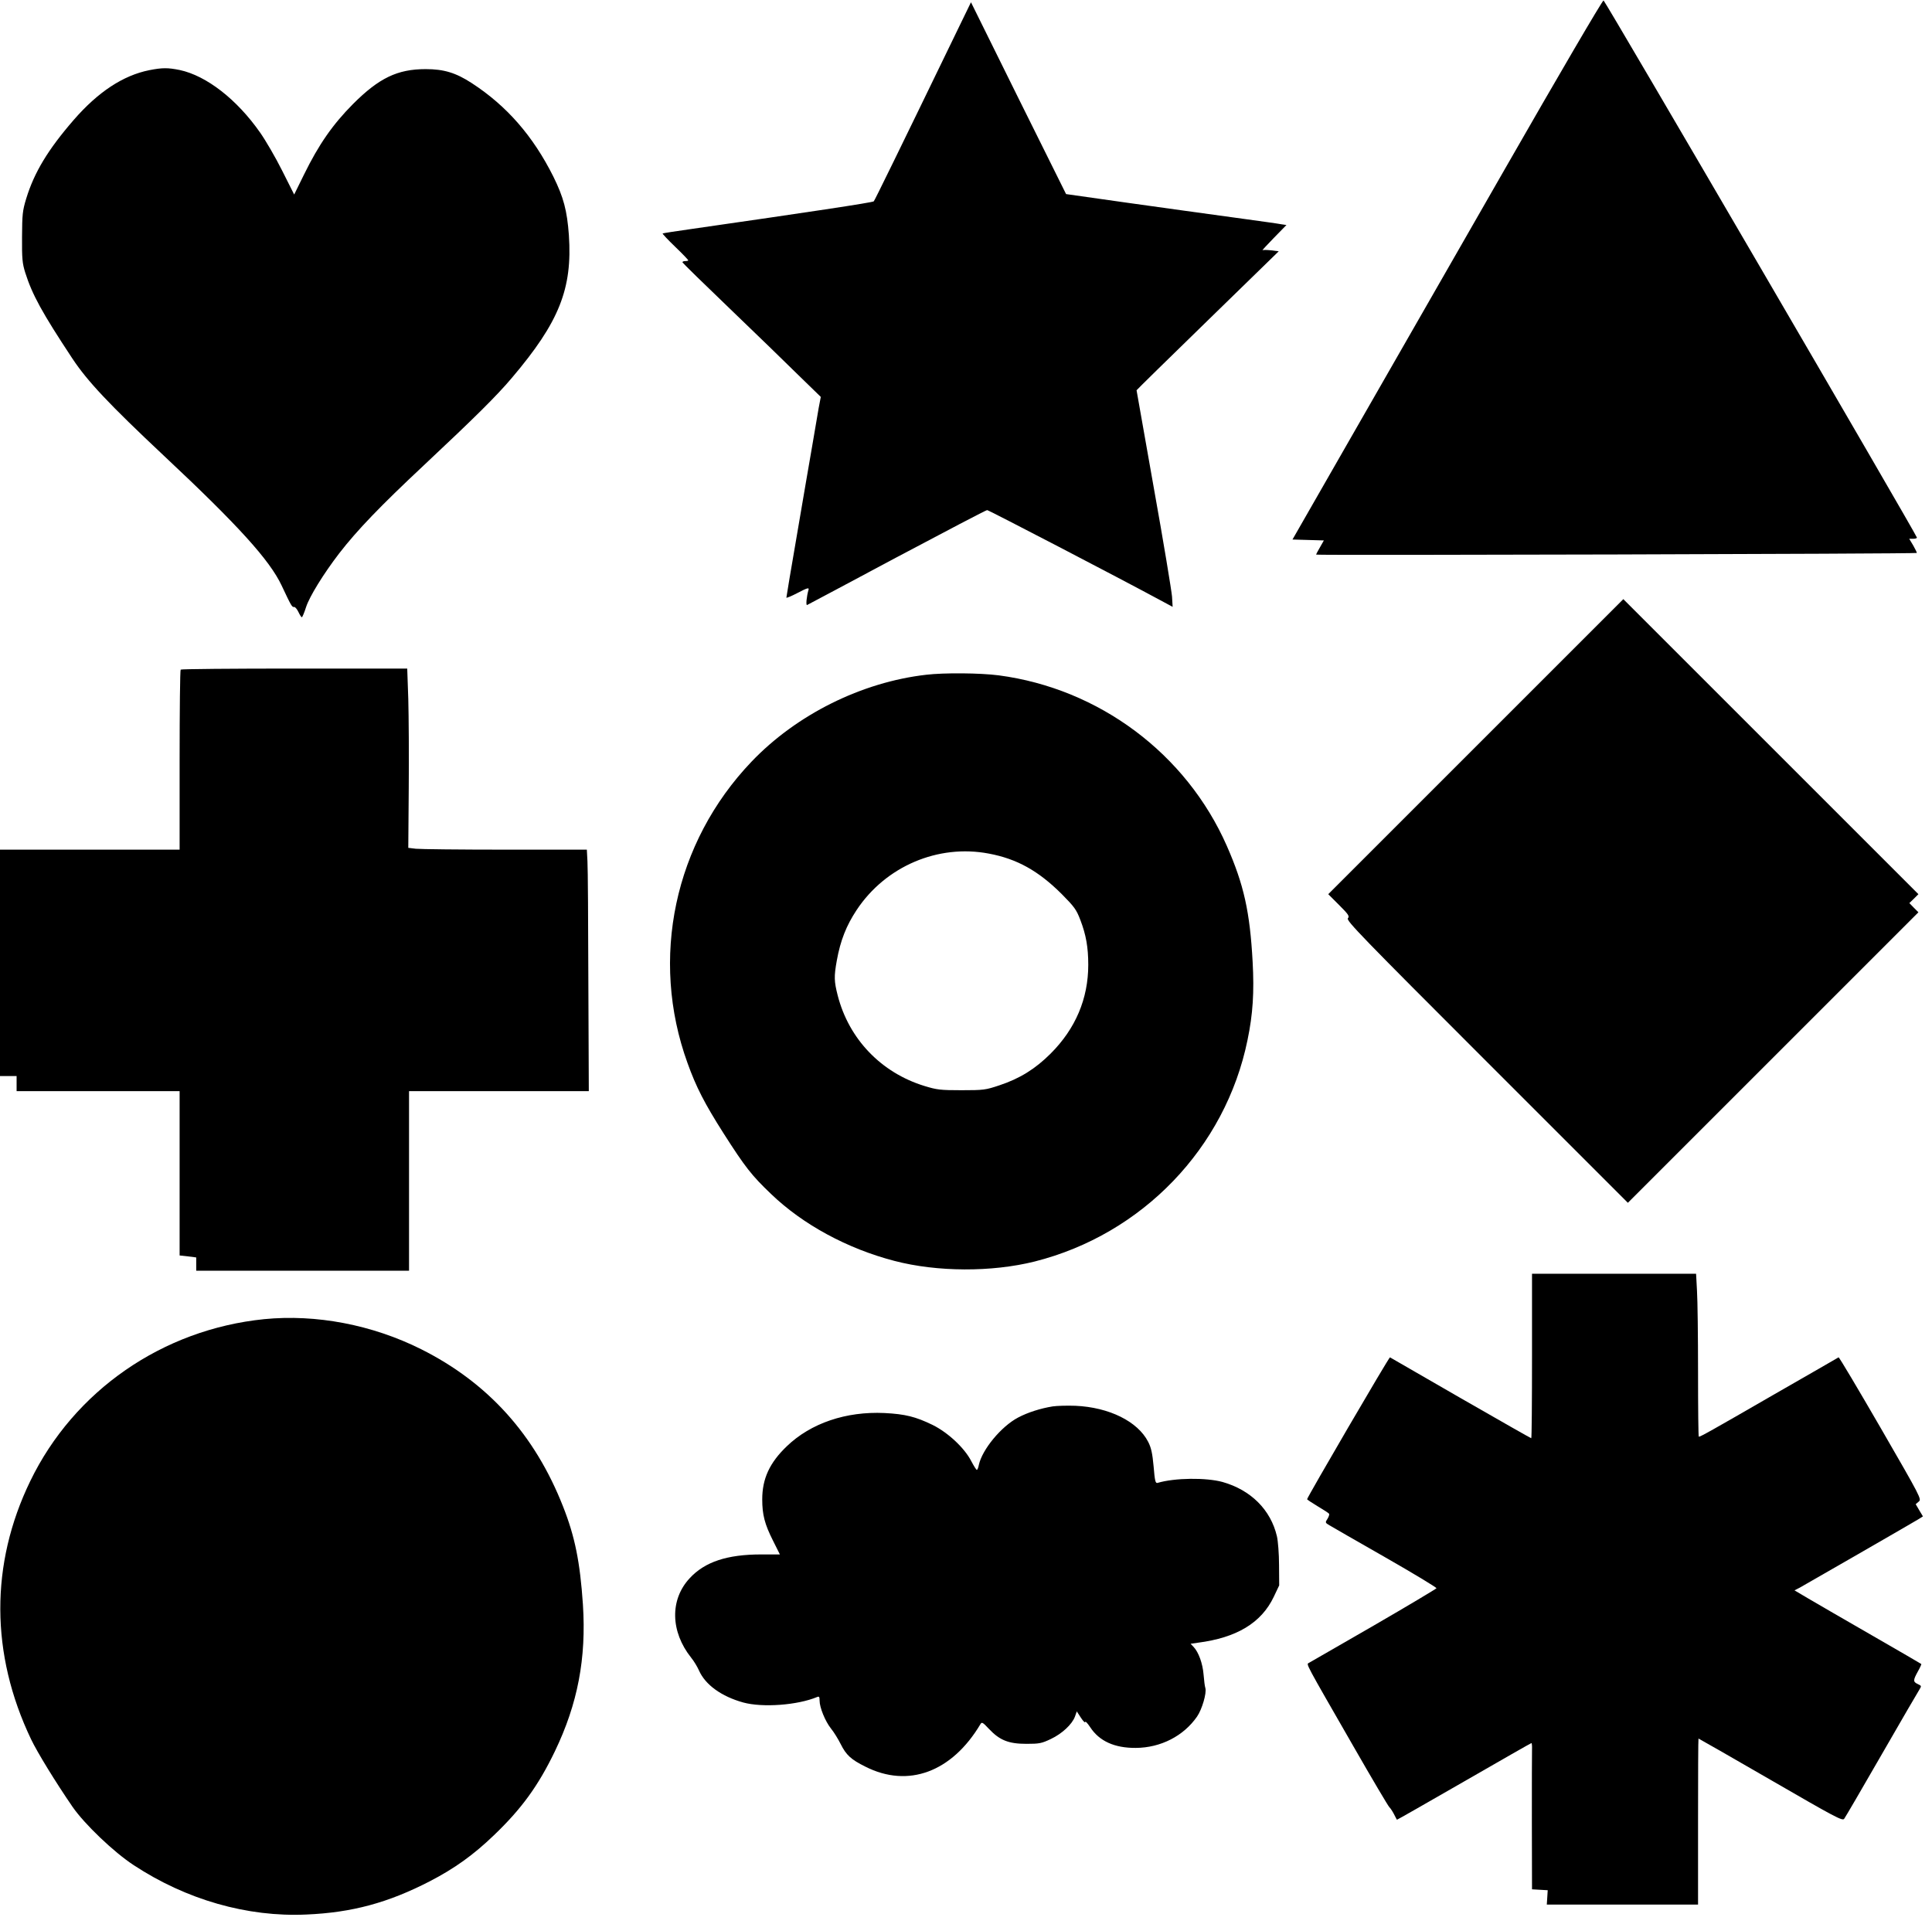
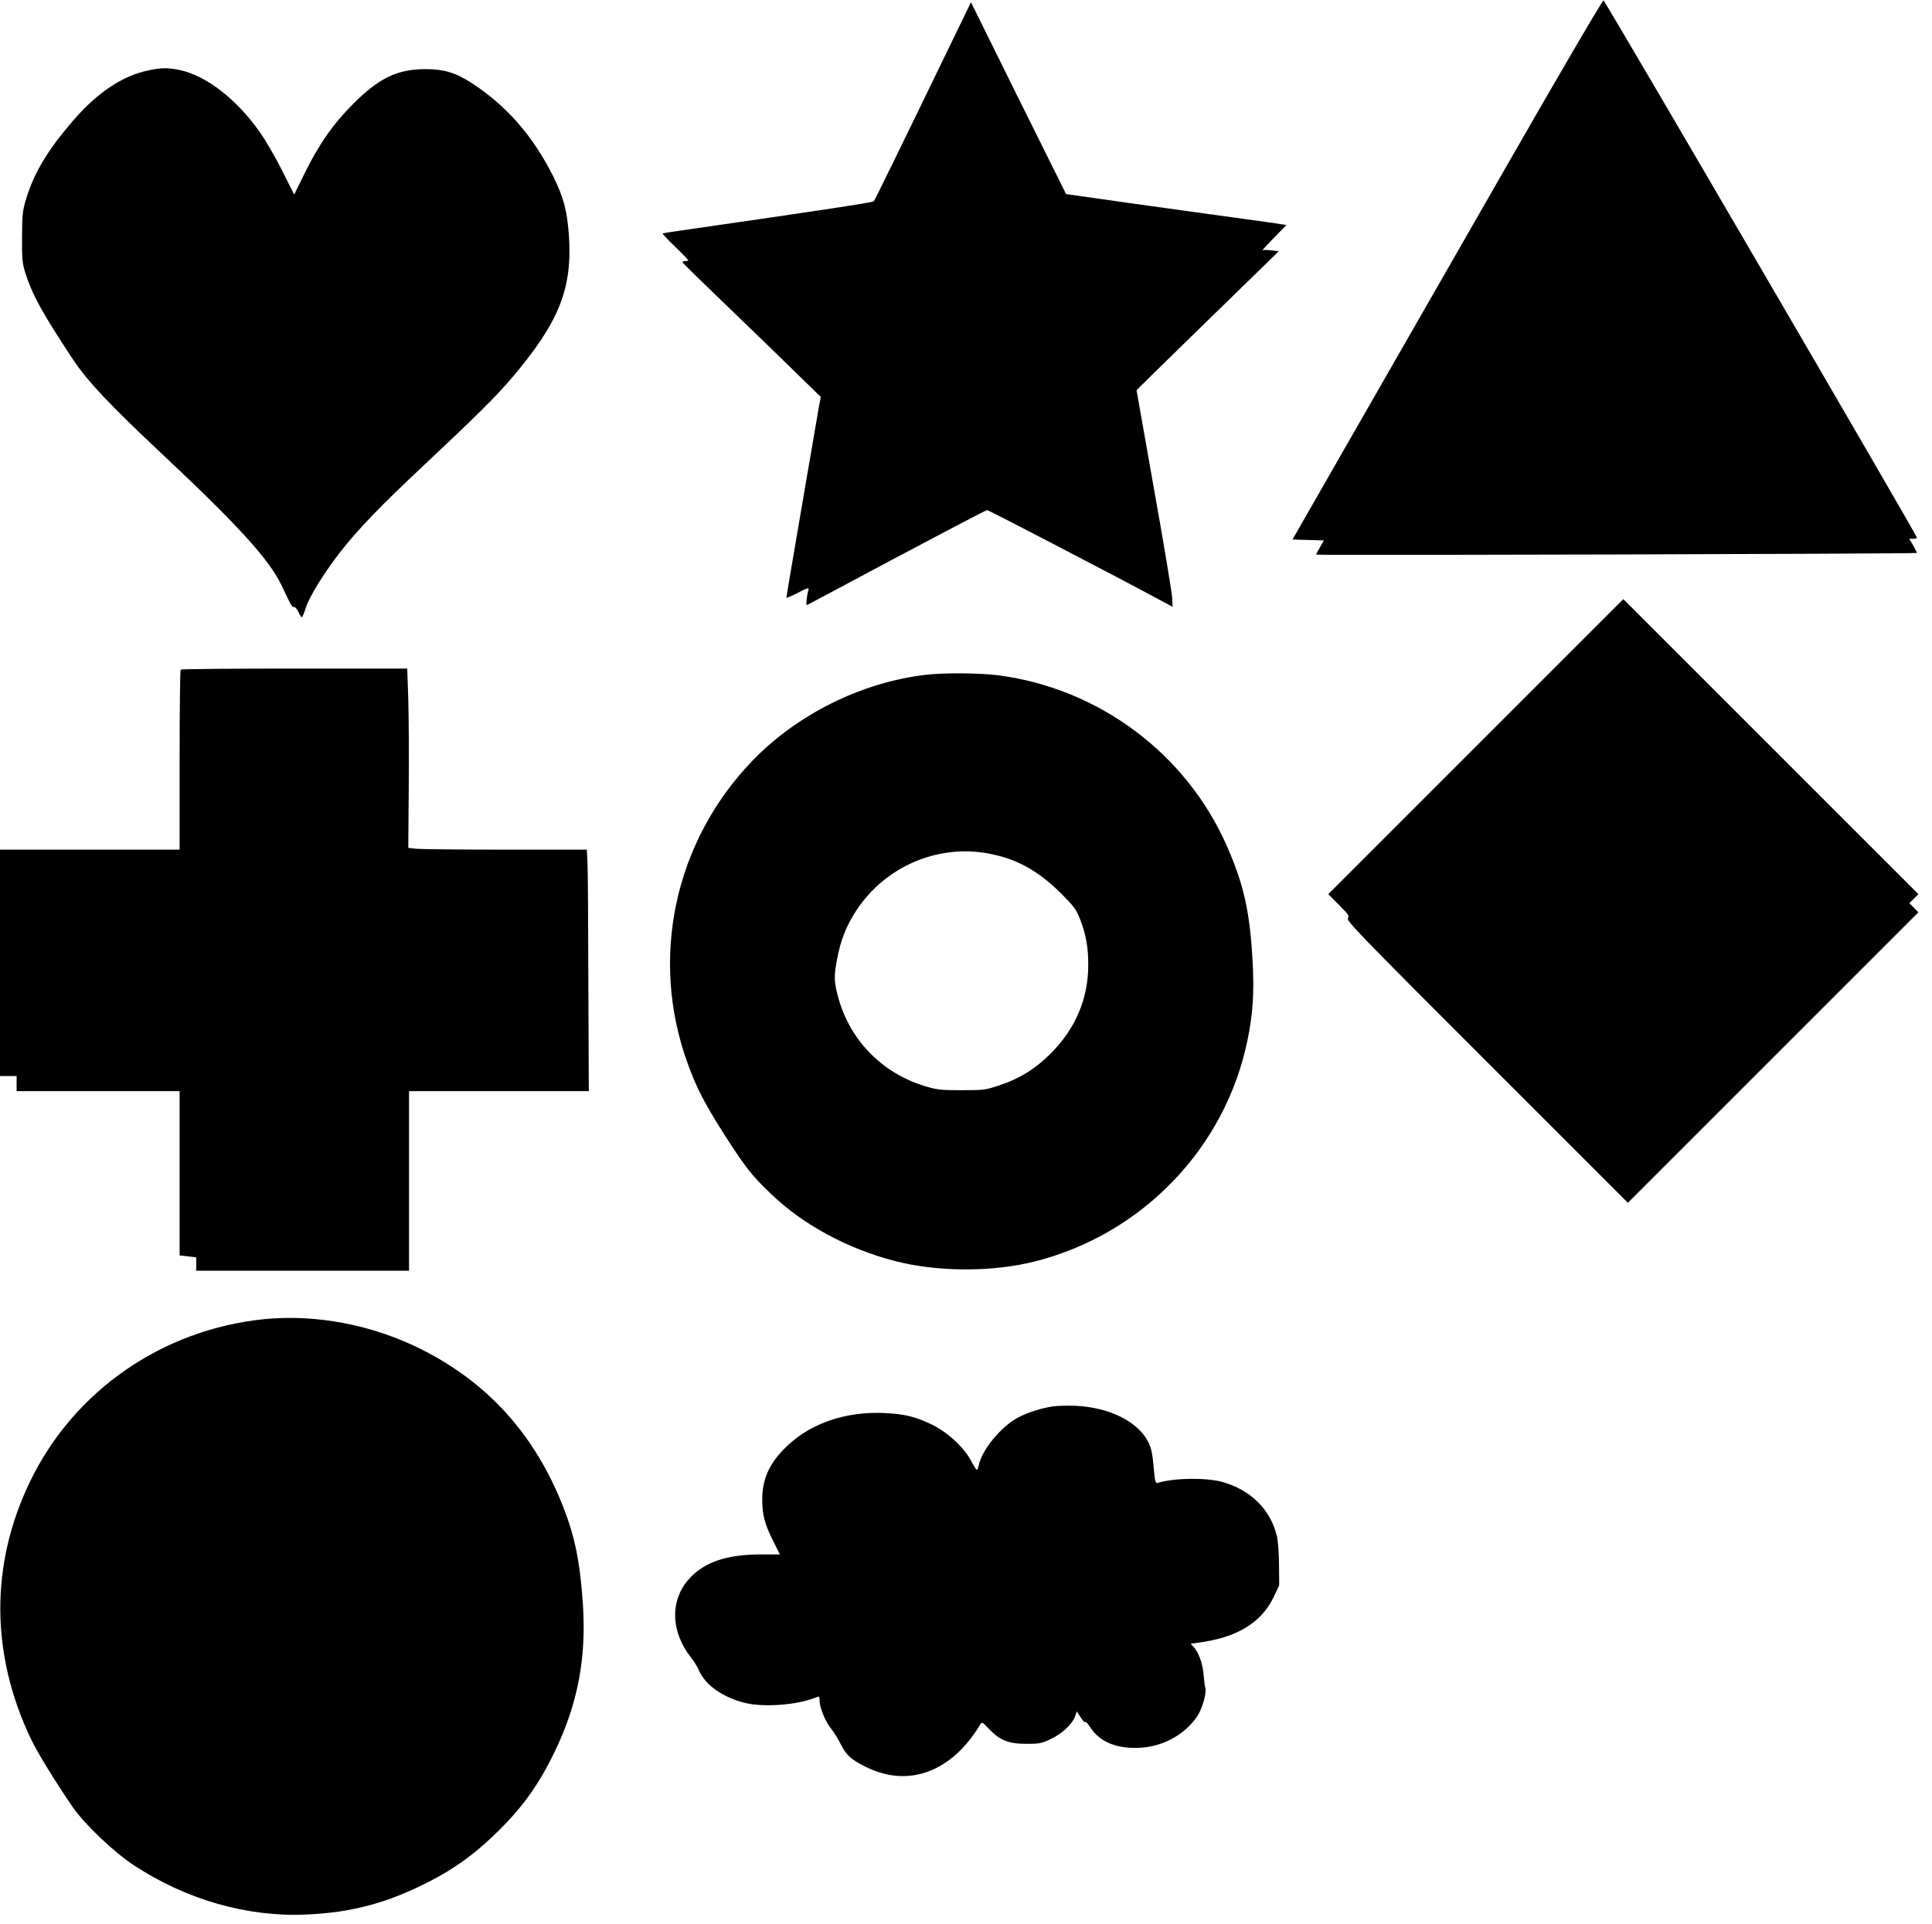
<svg xmlns="http://www.w3.org/2000/svg" version="1.0" width="1280pt" height="1275pt" viewBox="0 0 1280 1275" preserveAspectRatio="xMidYMid meet">
  <g transform="translate(0,1275) scale(0.1,-0.1)" fill="#000000" stroke="none">
    <path d="M9969 11628 c-354 -618 -815 -1422 -1025 -1788 l-381 -665 104 -3 104 -3 -25 -44 c-14 -24 -26 -46 -26 -50 0 -6 3971 5 3979 11 2 2 -9 24 -23 49 l-27 45 26 0 c14 0 25 3 25 8 0 15 -2065 3556 -2076 3559 -7 2 -301 -501 -655 -1119z" />
    <path d="M6348 12560 c-404 -834 -552 -1136 -559 -1144 -7 -8 -448 -74 -1199 -182 -107 -15 -197 -29 -200 -31 -2 -2 35 -42 83 -88 48 -46 87 -87 87 -90 0 -3 -9 -5 -21 -5 -11 0 -19 -4 -17 -9 2 -5 143 -143 313 -306 171 -164 376 -363 456 -442 l147 -143 -14 -73 c-7 -39 -26 -153 -43 -252 -17 -99 -63 -364 -101 -589 -39 -225 -70 -412 -70 -416 0 -4 34 10 76 32 61 32 75 36 71 21 -13 -44 -19 -105 -10 -102 5 2 273 145 595 317 322 171 591 312 598 312 10 0 881 -453 1147 -597 l82 -44 -4 68 c-3 37 -56 360 -120 716 -63 356 -115 649 -115 651 0 2 212 210 471 462 l471 459 -48 6 c-27 3 -53 4 -59 1 -5 -2 28 34 74 81 l84 86 -34 5 c-19 4 -128 19 -244 35 -499 68 -1180 164 -1182 165 -1 1 -143 287 -316 636 l-314 635 -85 -175z" />
    <path d="M989 12285 c-174 -35 -339 -144 -500 -329 -171 -197 -262 -348 -315 -521 -25 -82 -27 -105 -28 -255 -1 -145 2 -174 21 -236 47 -148 112 -266 312 -569 100 -151 243 -303 606 -644 494 -463 702 -693 781 -861 63 -134 69 -145 83 -142 6 1 19 -14 28 -33 9 -19 19 -35 23 -35 3 0 16 30 28 68 23 70 114 218 219 355 119 154 273 314 558 581 340 319 485 462 587 583 313 369 401 590 377 945 -12 163 -35 250 -103 388 -134 268 -308 468 -540 619 -106 69 -185 93 -306 93 -187 0 -309 -59 -481 -231 -135 -136 -227 -268 -325 -468 l-65 -132 -80 159 c-44 88 -110 201 -146 252 -154 220 -355 376 -532 414 -79 16 -115 16 -202 -1z" />
    <path d="M9777 7802 l-977 -977 72 -72 c63 -63 70 -74 58 -88 -12 -15 92 -122 921 -951 l934 -934 962 962 963 963 -30 30 -30 31 30 29 30 30 -978 978 -977 977 -978 -978z" />
    <path d="M1197 8313 c-4 -3 -7 -273 -7 -600 l0 -593 -595 0 -595 0 0 -750 0 -750 55 0 55 0 0 -50 0 -50 540 0 540 0 0 -544 0 -545 55 -6 55 -7 0 -44 0 -44 705 0 705 0 0 595 0 595 595 0 596 0 -3 723 c-1 397 -3 757 -6 800 l-4 77 -541 0 c-298 0 -564 3 -592 6 l-50 6 3 392 c2 215 0 482 -3 594 l-7 202 -747 0 c-411 0 -751 -3 -754 -7z" />
    <path d="M6137 8279 c-429 -49 -860 -264 -1158 -576 -512 -536 -675 -1305 -424 -1997 57 -159 113 -268 239 -466 143 -224 186 -279 315 -402 210 -202 505 -362 817 -443 283 -74 645 -75 929 -4 713 180 1264 753 1410 1467 36 172 45 319 34 519 -18 331 -58 511 -171 768 -269 611 -846 1042 -1511 1130 -124 16 -362 18 -480 4z m414 -1185 c187 -35 328 -114 482 -267 85 -86 98 -103 125 -174 37 -97 52 -179 52 -296 0 -224 -84 -423 -249 -588 -102 -102 -205 -166 -341 -211 -90 -30 -103 -32 -250 -32 -141 0 -163 3 -245 28 -287 88 -501 311 -575 600 -24 94 -25 125 -6 231 24 133 63 232 132 336 192 289 539 437 875 373z" />
-     <path d="M10150 3765 c0 -300 -2 -545 -5 -545 -3 0 -214 120 -468 266 -254 147 -465 268 -468 270 -6 3 -549 -928 -549 -940 0 -3 32 -24 70 -47 39 -23 73 -45 76 -50 2 -5 -3 -20 -11 -33 -16 -24 -16 -26 13 -43 17 -10 183 -106 371 -213 187 -107 339 -199 338 -204 -2 -4 -189 -116 -417 -248 -228 -131 -421 -243 -429 -247 -17 -10 -27 9 292 -546 126 -220 235 -404 242 -410 6 -5 20 -26 30 -45 10 -19 18 -36 20 -38 1 -1 201 113 444 253 243 140 444 255 447 255 3 0 5 -19 4 -42 -1 -24 -1 -242 -1 -485 l1 -442 52 -3 52 -3 -3 -48 -3 -47 501 0 501 0 0 550 c0 303 1 550 3 550 2 0 217 -123 478 -274 427 -247 475 -273 487 -258 7 9 119 201 249 427 130 226 243 420 251 432 13 21 12 23 -12 34 -32 15 -32 25 0 83 15 26 25 49 23 50 -2 2 -150 88 -329 191 -179 103 -367 212 -418 242 l-93 55 35 18 c40 22 736 423 784 452 l32 20 -24 40 -24 41 20 17 c20 16 16 24 -252 488 -150 259 -275 470 -279 468 -3 -2 -197 -114 -431 -248 -419 -242 -484 -278 -495 -278 -3 0 -5 192 -5 428 0 235 -3 478 -7 540 l-6 112 -544 0 -543 0 0 -545z" />
-     <path d="M1750 4009 c-673 -68 -1260 -474 -1550 -1074 -266 -549 -264 -1145 6 -1710 41 -86 161 -282 275 -448 79 -114 272 -299 405 -386 348 -229 753 -345 1144 -327 303 13 542 78 819 221 162 84 288 174 423 304 184 176 294 328 404 556 152 316 209 617 186 973 -19 282 -53 450 -131 648 -187 477 -498 822 -941 1044 -324 162 -696 233 -1040 199z" />
+     <path d="M1750 4009 c-673 -68 -1260 -474 -1550 -1074 -266 -549 -264 -1145 6 -1710 41 -86 161 -282 275 -448 79 -114 272 -299 405 -386 348 -229 753 -345 1144 -327 303 13 542 78 819 221 162 84 288 174 423 304 184 176 294 328 404 556 152 316 209 617 186 973 -19 282 -53 450 -131 648 -187 477 -498 822 -941 1044 -324 162 -696 233 -1040 199" />
    <path d="M6975 3431 c-81 -13 -166 -40 -230 -74 -112 -59 -238 -212 -260 -314 -3 -18 -10 -33 -13 -33 -4 0 -20 26 -37 58 -45 88 -155 190 -256 240 -113 55 -182 72 -319 79 -254 12 -488 -67 -647 -220 -114 -109 -163 -215 -163 -352 0 -101 16 -164 71 -273 l46 -92 -124 0 c-225 0 -374 -49 -474 -158 -132 -142 -127 -354 10 -526 18 -22 41 -60 52 -85 42 -95 149 -172 293 -212 129 -35 359 -18 489 36 14 6 17 2 17 -24 0 -45 37 -136 75 -184 19 -23 48 -70 65 -104 36 -72 68 -102 163 -149 284 -144 574 -36 763 282 9 15 15 12 57 -33 70 -74 129 -98 247 -98 86 0 101 3 162 32 74 35 141 97 160 149 l12 34 28 -43 c15 -23 28 -35 28 -27 0 8 15 -8 33 -35 60 -92 161 -138 302 -137 165 1 317 79 406 208 33 48 64 155 55 188 -4 11 -9 52 -12 90 -6 74 -33 148 -66 183 l-20 21 48 7 c258 33 421 132 503 304 l36 76 -1 135 c0 74 -7 160 -14 190 -41 176 -173 307 -360 360 -109 30 -317 28 -431 -6 -14 -4 -18 13 -26 109 -8 87 -16 124 -36 163 -69 135 -258 229 -482 239 -55 2 -123 0 -150 -4z" />
  </g>
</svg>